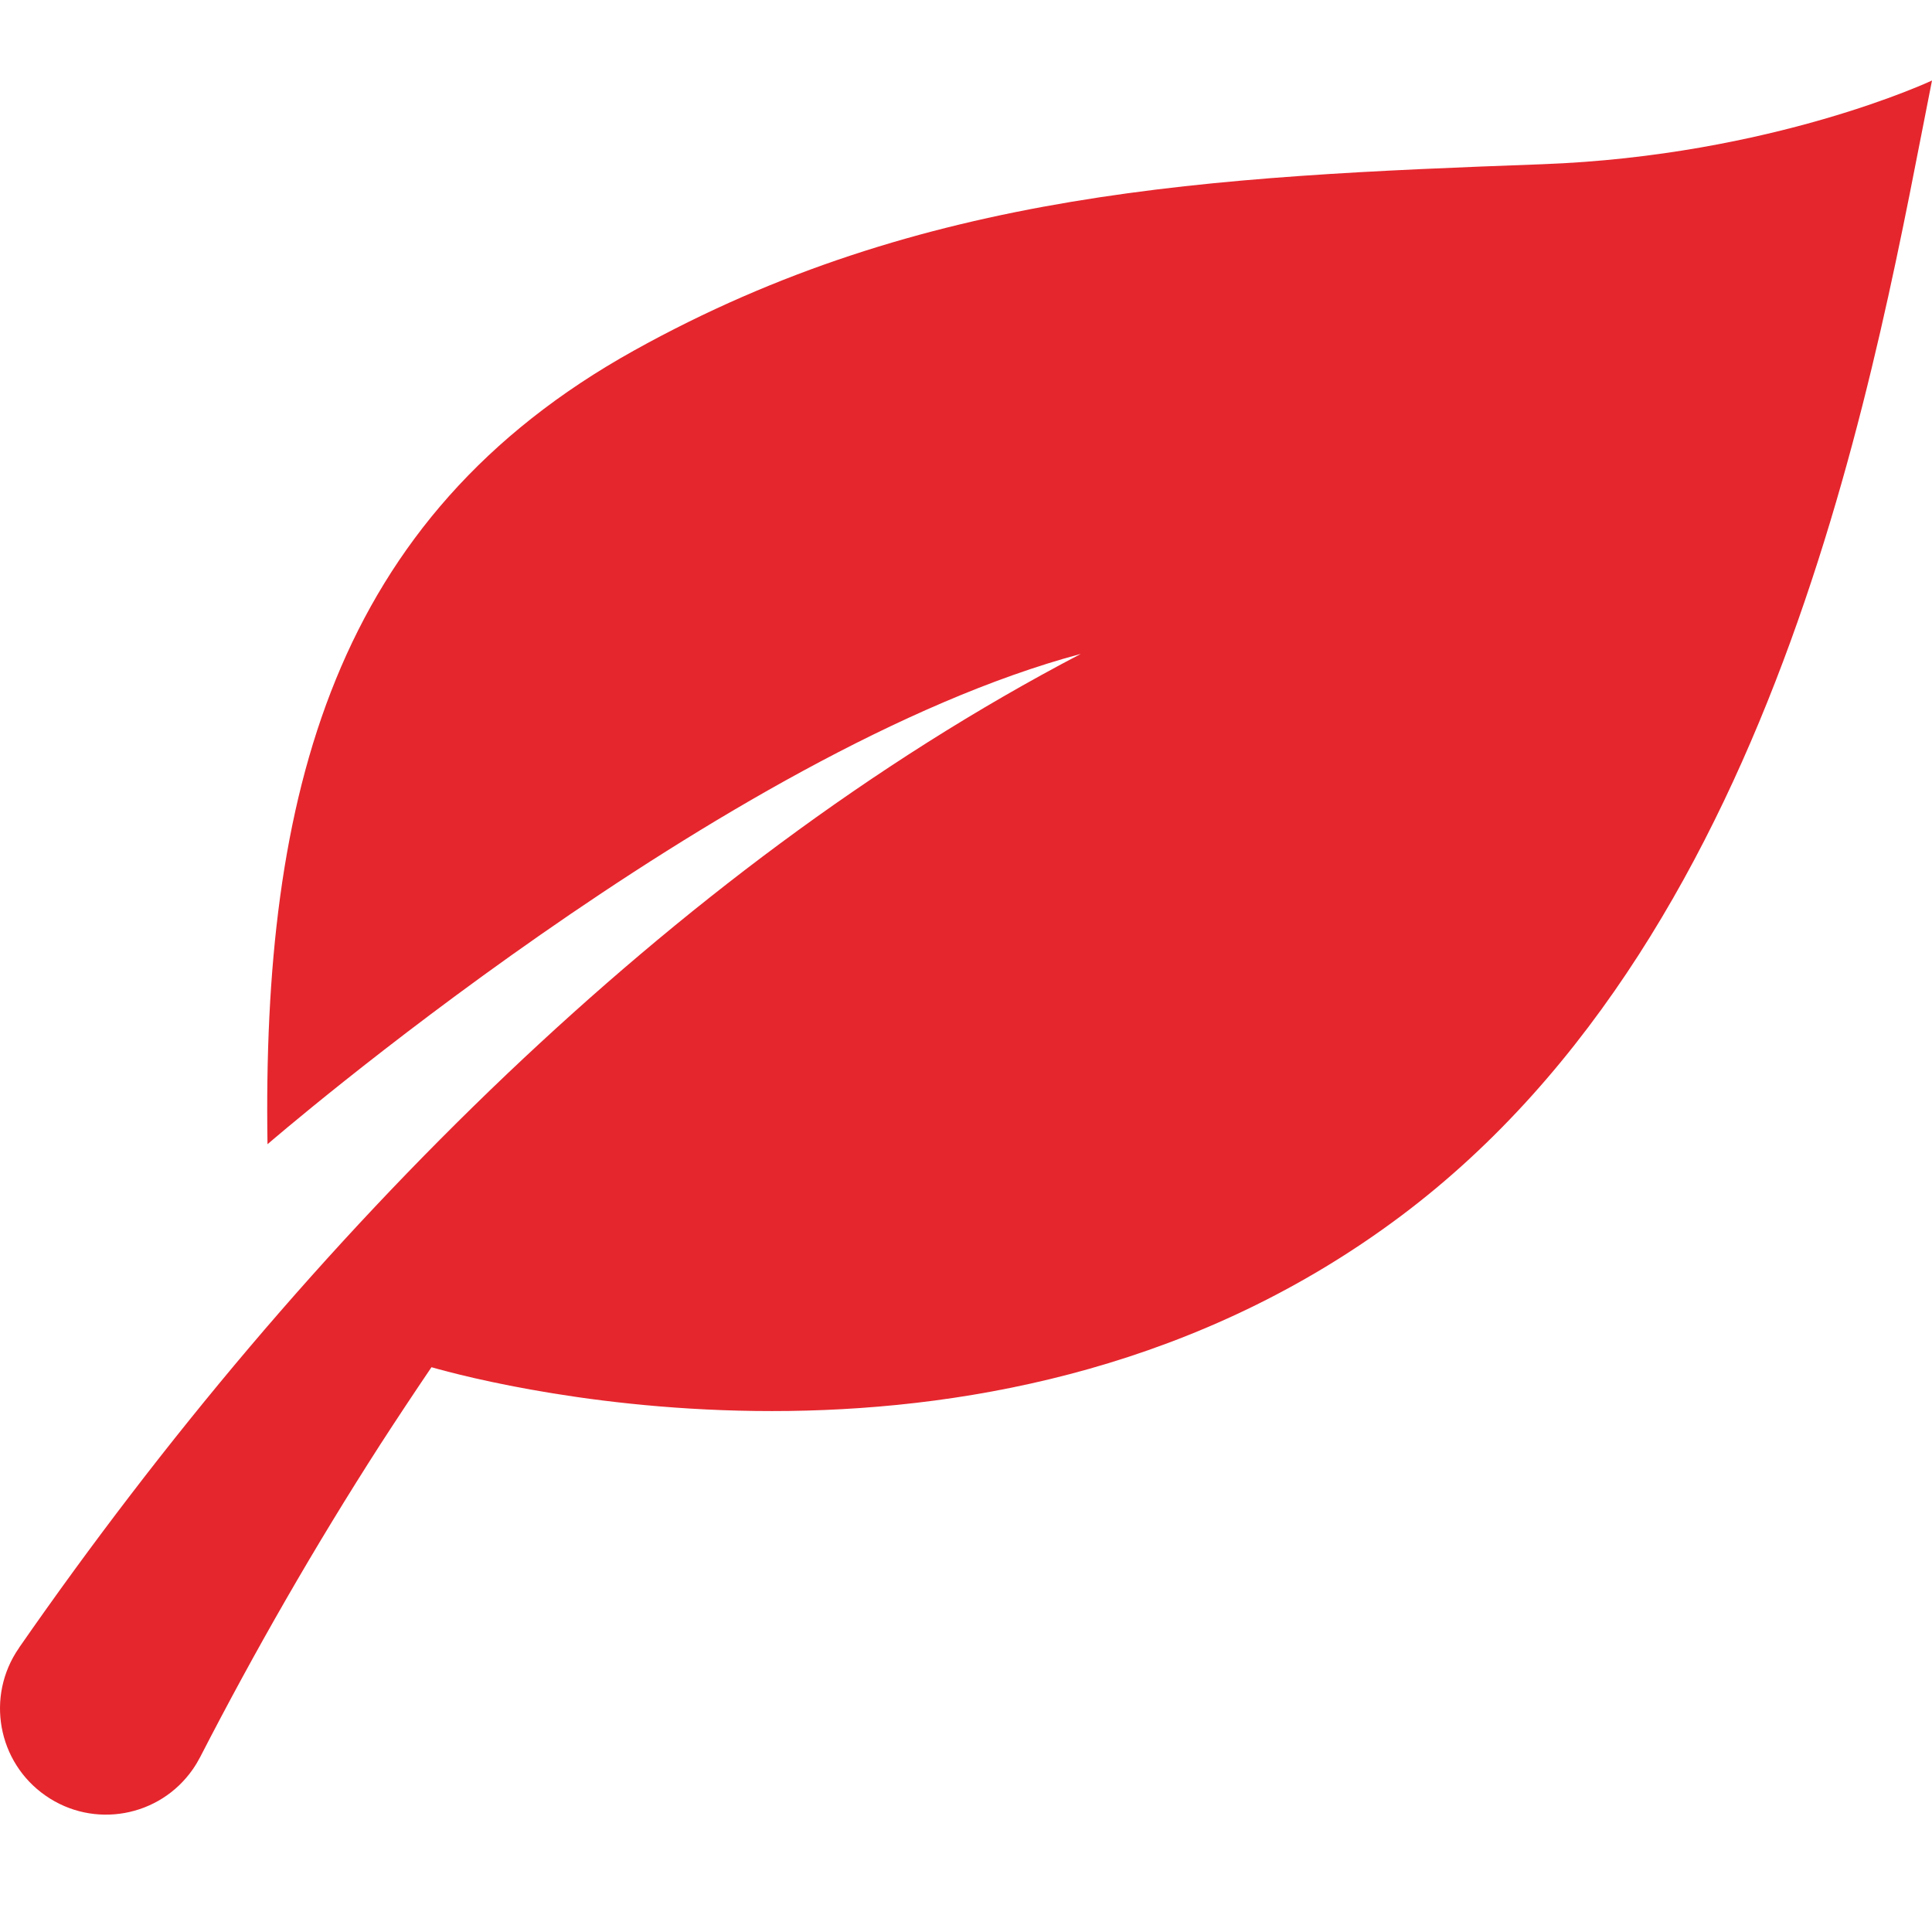
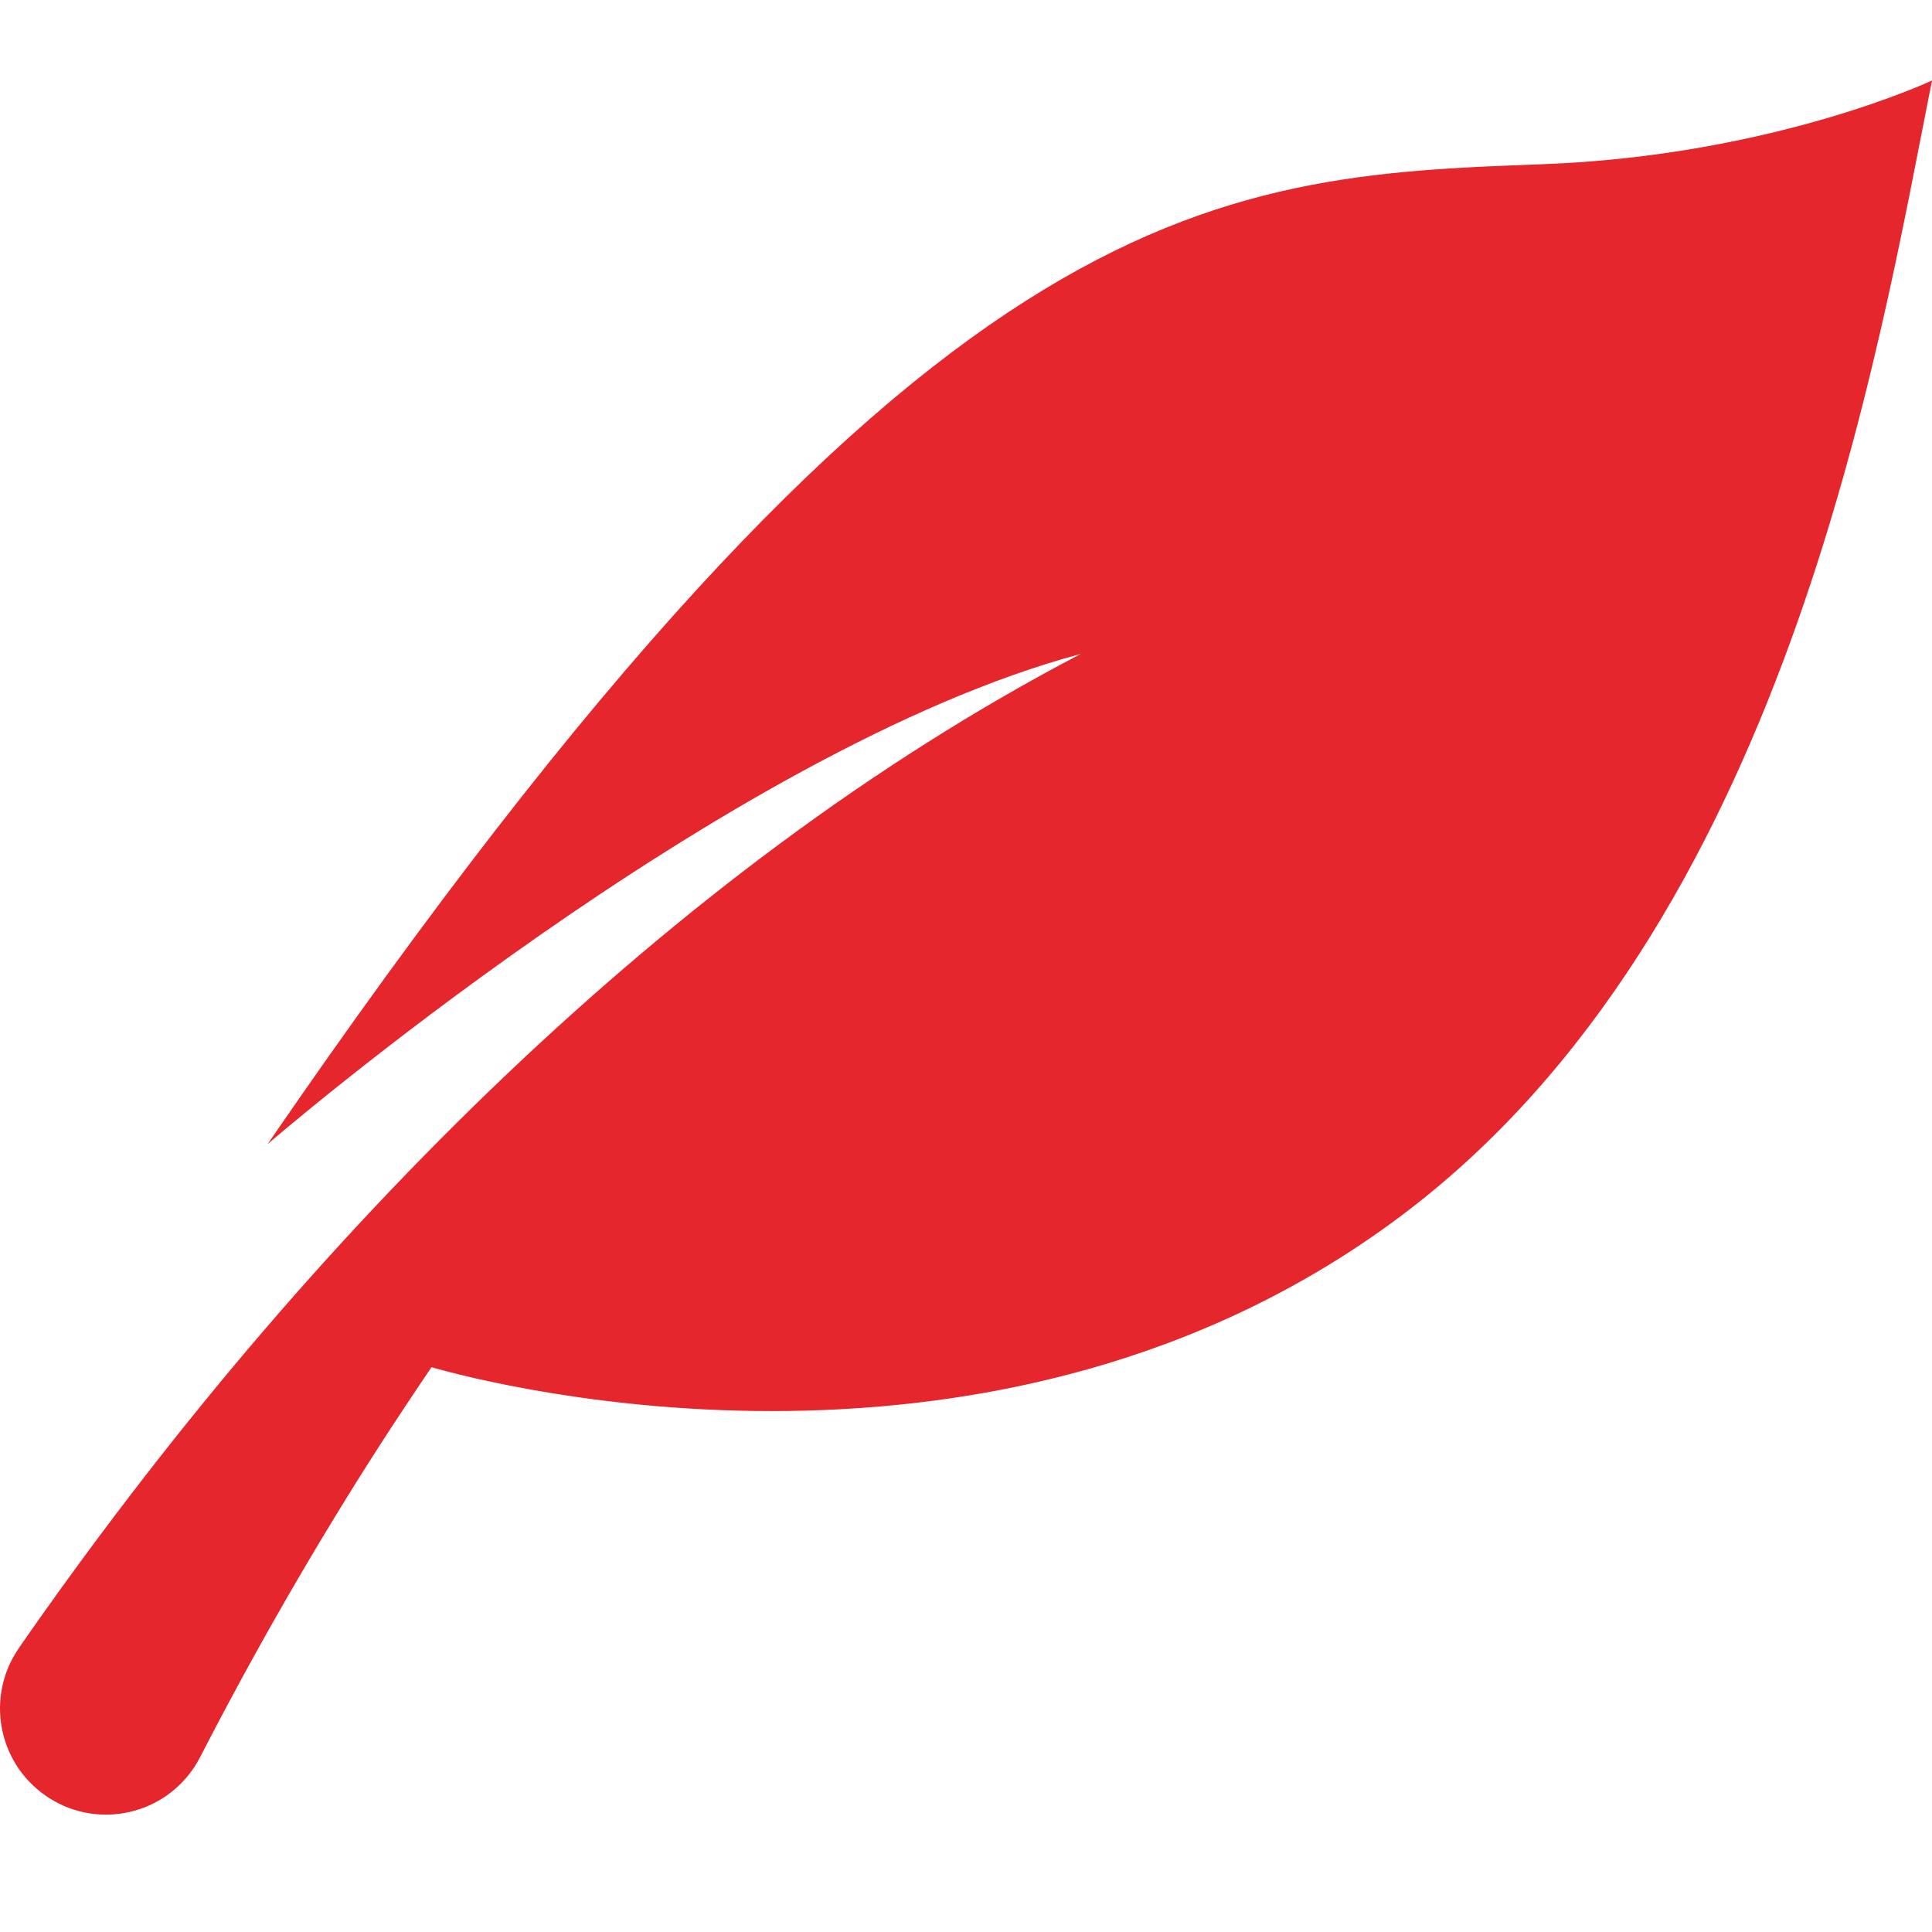
<svg xmlns="http://www.w3.org/2000/svg" width="24" height="24" viewBox="0 0 24 24">
-   <path fill="#E5262D" fill-rule="evenodd" d="M23.766,20.474 L23.76,20.464 C22.869,19.181 21.913,17.931 20.904,16.74 C19.893,15.548 18.825,14.41 17.697,13.337 C15.548,11.297 13.173,9.482 10.574,8.123 C15.003,9.307 20.677,14.214 20.677,14.214 C20.744,9.881 19.863,6.431 16.12,4.352 C12.541,2.363 8.985,2.192 4.839,2.04 C1.983,1.934 0,1 0,1 C0.672,4.369 1.821,11.523 6.594,15.103 C11.575,18.839 17.868,17.205 18.64,16.984 C18.856,17.303 19.069,17.624 19.278,17.947 C20.088,19.207 20.829,20.497 21.514,21.828 C21.539,21.876 21.571,21.93 21.603,21.976 C22.017,22.574 22.838,22.722 23.434,22.306 C24.031,21.891 24.179,21.072 23.766,20.474 L23.766,20.474 Z" transform="matrix(-1 0 0 1 24 0)" />
+   <path fill="#E5262D" fill-rule="evenodd" d="M23.766,20.474 L23.76,20.464 C22.869,19.181 21.913,17.931 20.904,16.74 C19.893,15.548 18.825,14.41 17.697,13.337 C15.548,11.297 13.173,9.482 10.574,8.123 C15.003,9.307 20.677,14.214 20.677,14.214 C12.541,2.363 8.985,2.192 4.839,2.04 C1.983,1.934 0,1 0,1 C0.672,4.369 1.821,11.523 6.594,15.103 C11.575,18.839 17.868,17.205 18.64,16.984 C18.856,17.303 19.069,17.624 19.278,17.947 C20.088,19.207 20.829,20.497 21.514,21.828 C21.539,21.876 21.571,21.93 21.603,21.976 C22.017,22.574 22.838,22.722 23.434,22.306 C24.031,21.891 24.179,21.072 23.766,20.474 L23.766,20.474 Z" transform="matrix(-1 0 0 1 24 0)" />
</svg>